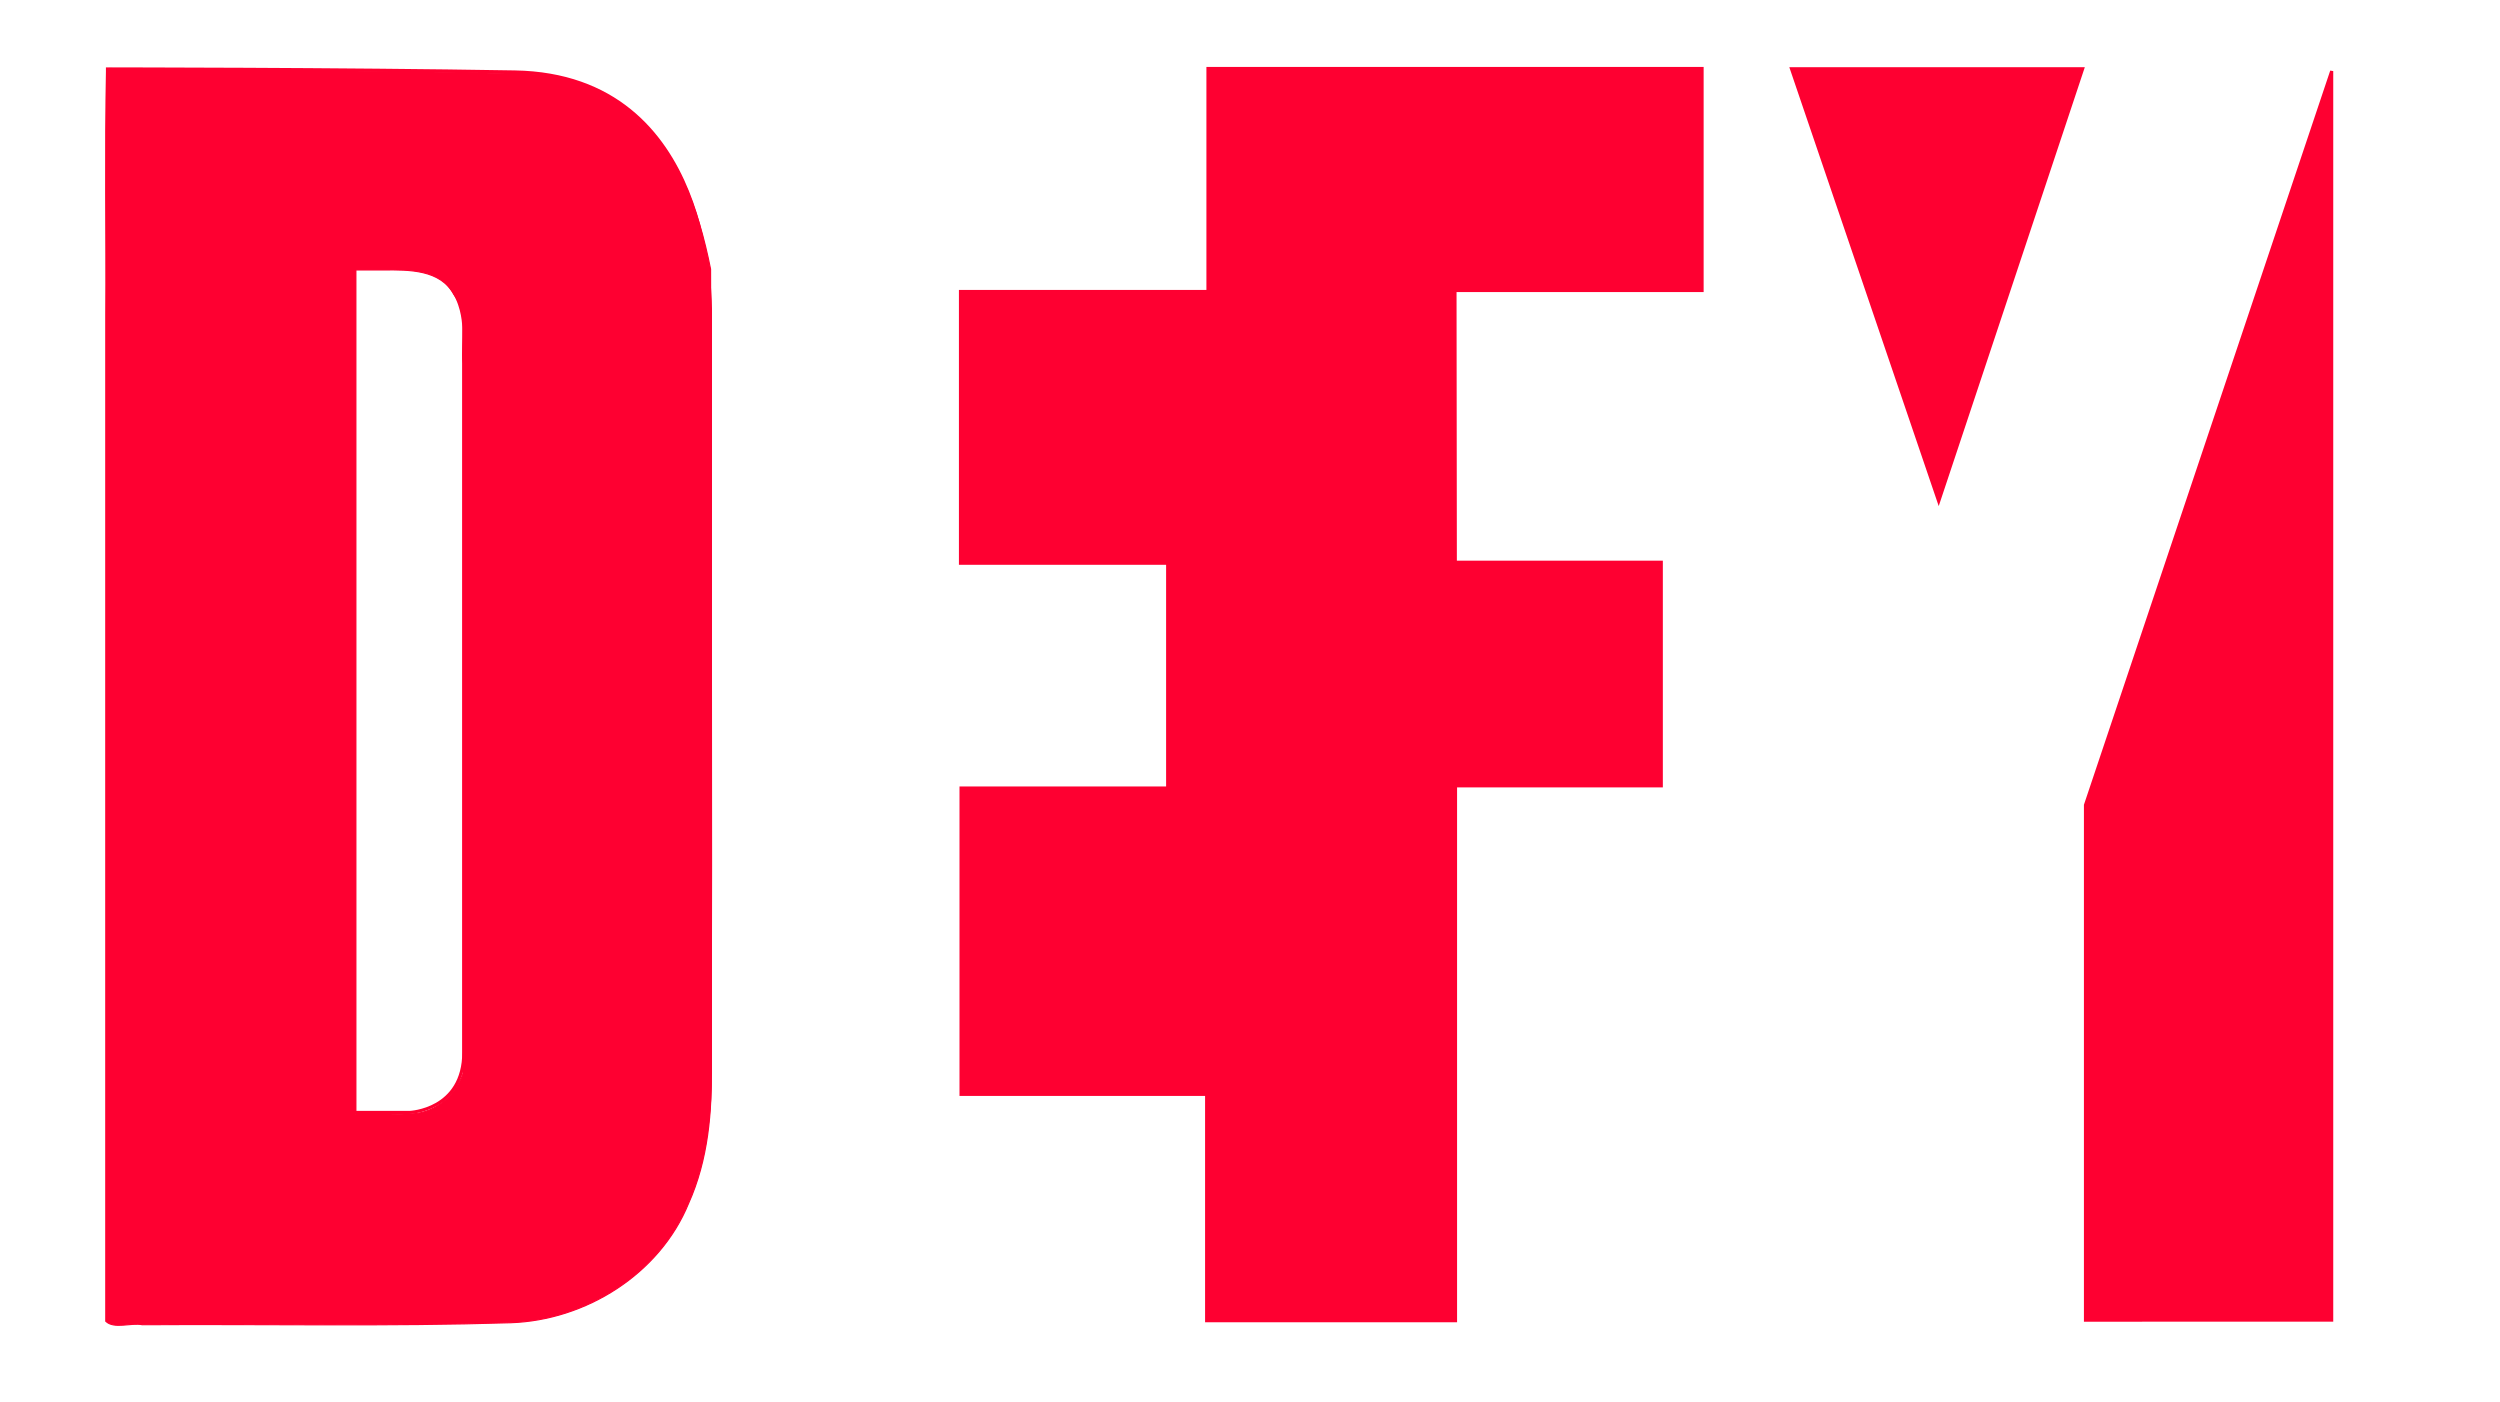
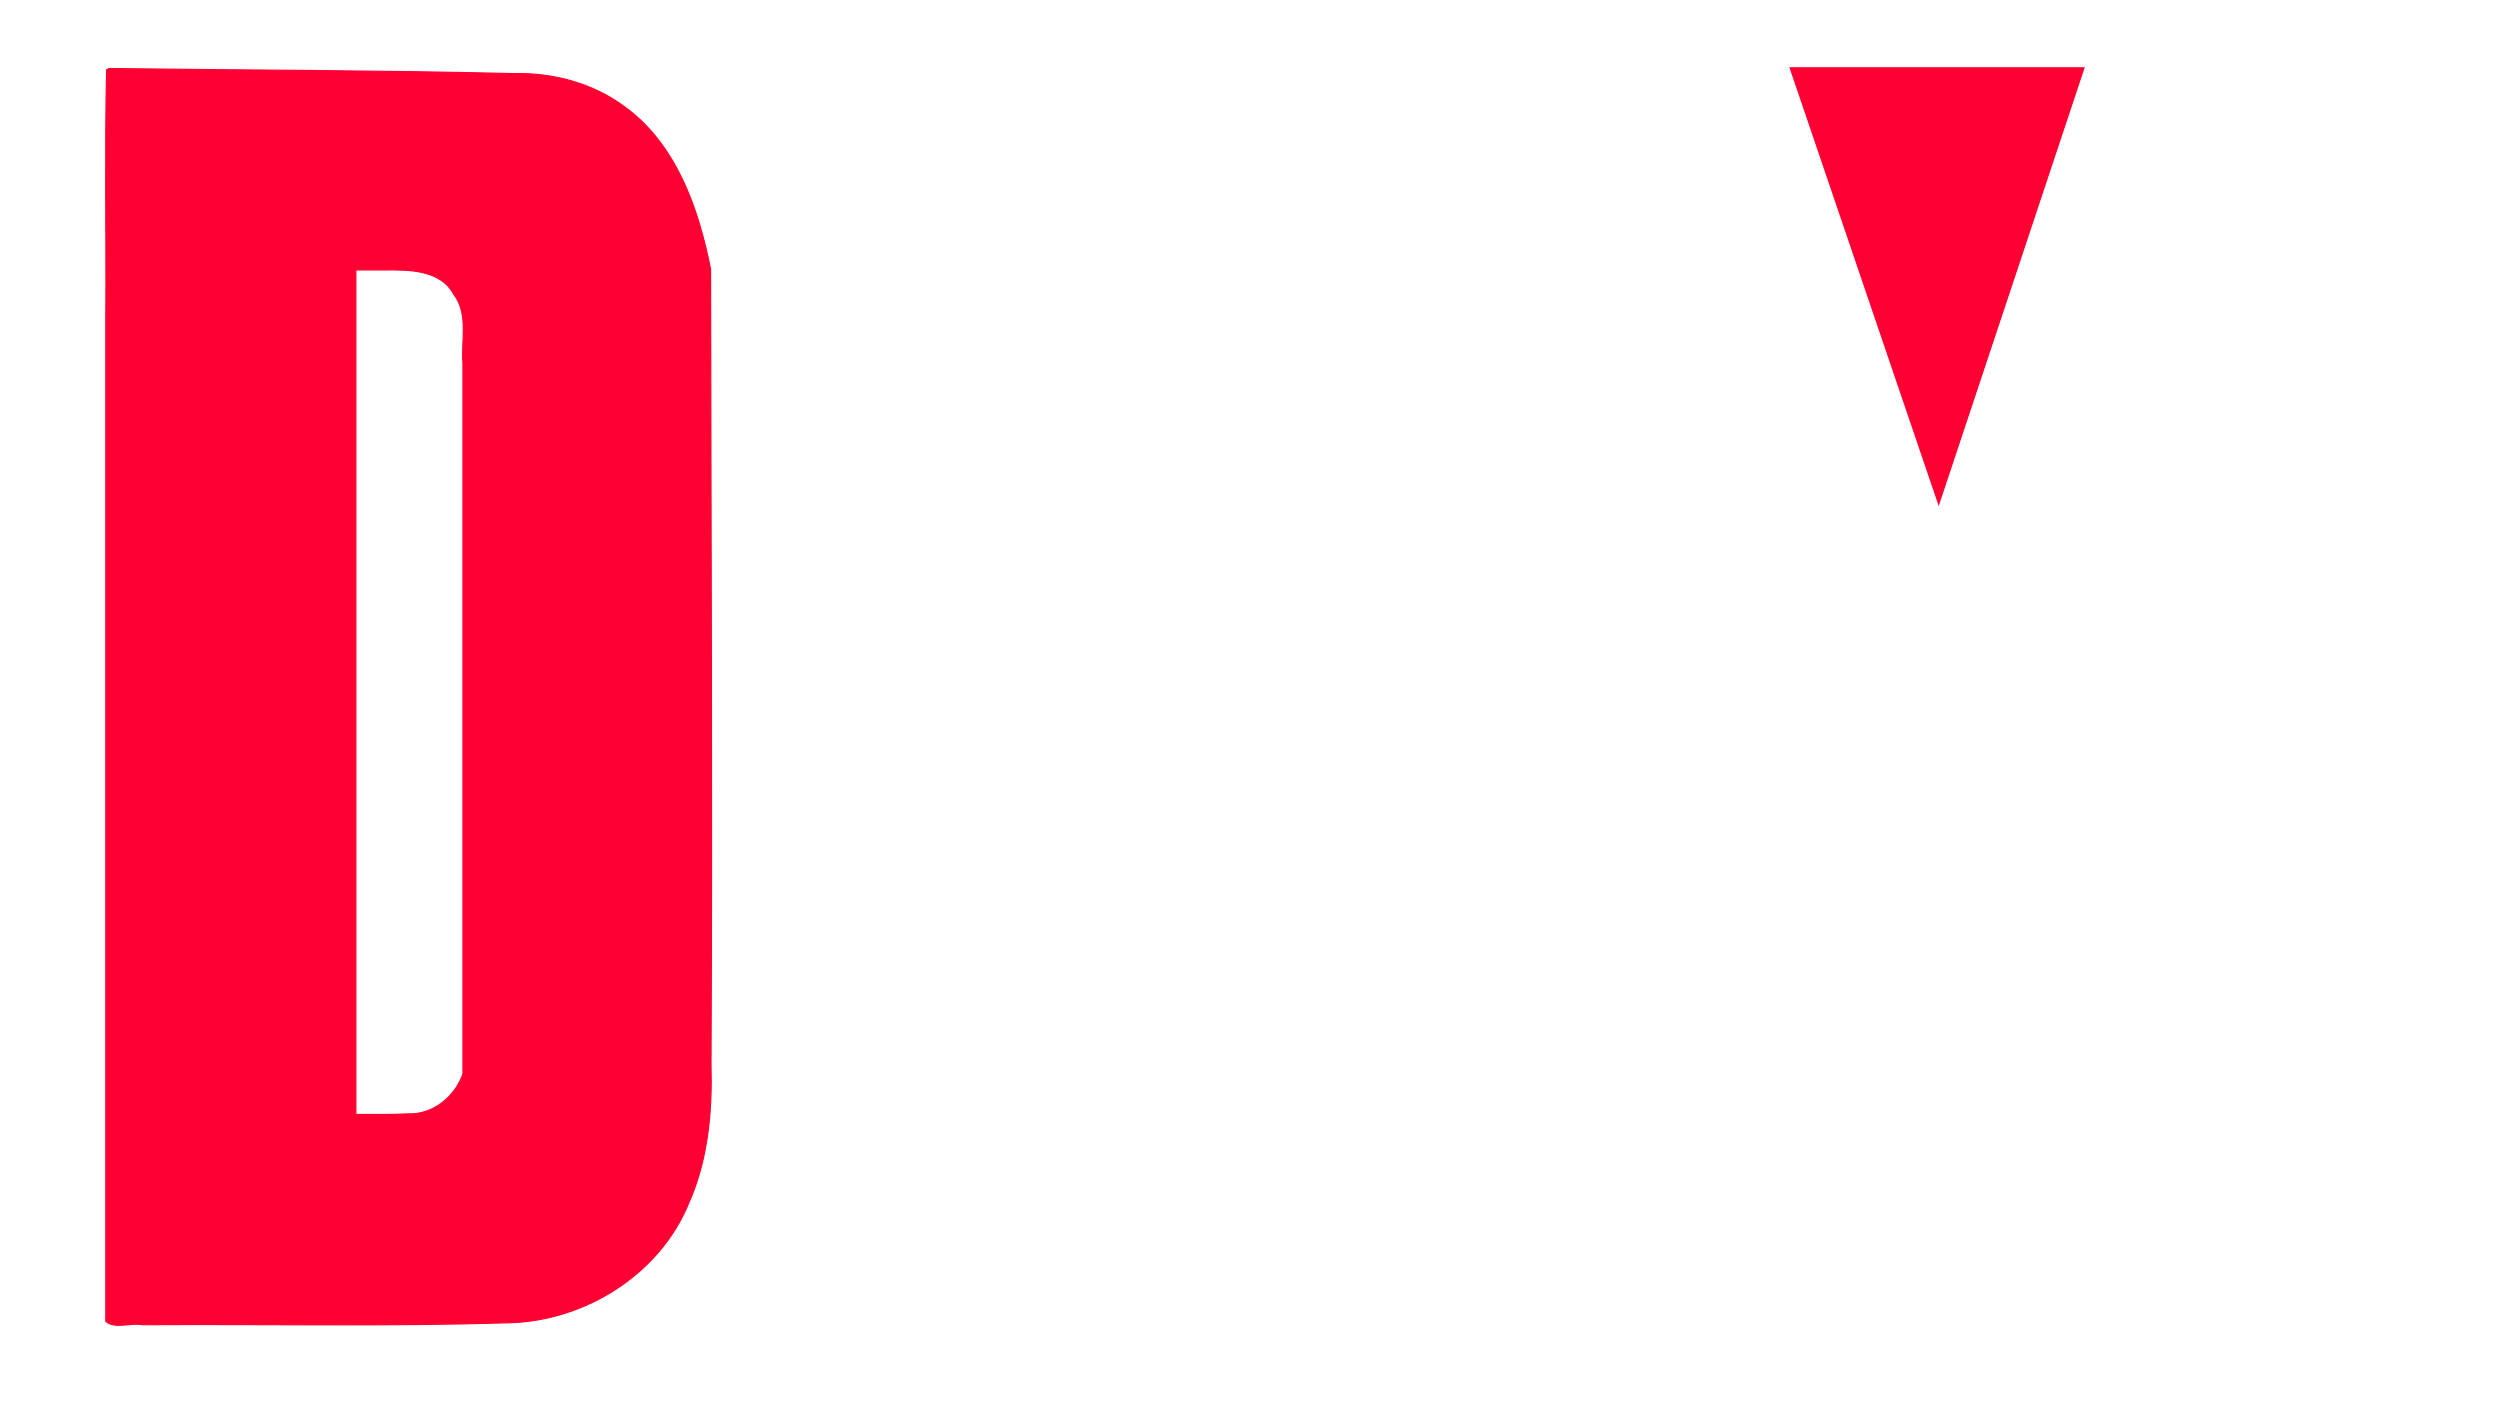
<svg xmlns="http://www.w3.org/2000/svg" xmlns:ns1="http://www.inkscape.org/namespaces/inkscape" xmlns:ns2="http://sodipodi.sourceforge.net/DTD/sodipodi-0.dtd" width="214mm" height="120mm" viewBox="0 0 214 120" version="1.1" id="svg864" ns1:version="1.0.1 (3bc2e813f5, 2020-09-07)" ns2:docname="Defy_2018.svg">
  <defs id="defs858" />
  <ns2:namedview id="base" pagecolor="#ffffff" bordercolor="#666666" borderopacity="1.0" ns1:pageopacity="0.0" ns1:pageshadow="2" ns1:zoom="0.7" ns1:cx="541.07741" ns1:cy="405.78571" ns1:document-units="mm" ns1:current-layer="layer1" ns1:document-rotation="0" showgrid="false" ns1:window-width="1920" ns1:window-height="1017" ns1:window-x="-8" ns1:window-y="-8" ns1:window-maximized="1" />
  <g ns1:label="Capa 1" ns1:groupmode="layer" id="layer1">
    <g id="g1616" transform="translate(3.78,-65.768)">
-       <path style="fill:#fe0031;fill-opacity:1;stroke:#fe0031;stroke-width:0.265px;stroke-linecap:butt;stroke-linejoin:miter;stroke-opacity:1" d="m 120.768,90.638 h 21.151 V 71.629 H 99.621 V 90.721 H 78.436 v 23.26 h 17.735 v 19.24 H 78.485 v 26.229 h 21.022 v 19.37 h 21.306 v -45.781 h 17.614 v -19.147 h -17.632 z" id="path1532" />
-       <path style="fill:#fe0031;fill-opacity:1;stroke:#fe0031;stroke-width:0.265px;stroke-linecap:butt;stroke-linejoin:miter;stroke-opacity:1" d="M 174.736,178.774 V 134.678 L 195.813,71.853 V 178.77 Z" id="path1549" />
      <path style="fill:#fe0031;fill-opacity:1;stroke:#fe0031;stroke-width:0.265px;stroke-linecap:butt;stroke-linejoin:miter;stroke-opacity:1" d="m 162.173,108.675 12.324,-37.022 h -24.927 z" id="path1566" />
      <g id="g1605" style="stroke:#fe0031;stroke-opacity:1">
-         <path style="fill:none;stroke:#fe0031;stroke-width:0.265px;stroke-linecap:butt;stroke-linejoin:miter;stroke-opacity:1" d="M 5.419,71.669 V 178.746 H 36.366 c 0,0 20.669,2.454 20.669,-21.078 V 92.478 c 0,-0.37 0.35,-20.256 -16.748,-20.55 C 25.274,71.671 5.419,71.669 5.419,71.669 Z" id="path1528" ns2:nodetypes="cccscsc" />
-         <path style="fill:none;stroke:#fe0031;stroke-width:0.265px;stroke-linecap:butt;stroke-linejoin:miter;stroke-opacity:1" d="M 26.534,88.733 V 160.993 h 4.74 c 0,0 4.649,-0.157 4.649,-5.17 0,-5.014 0,-61.86 0,-61.86 0,0 0.163,-5.263 -4.912,-5.263 -5.075,0 -4.477,0.033 -4.477,0.033 z" id="path1530" />
-       </g>
+         </g>
      <path style="fill:#fe0031;fill-opacity:1;fill-rule:evenodd;stroke:#fe0031;stroke-width:0.378;stroke-linecap:round;stroke-opacity:1" d="m 20.174,270.708 c -0.594,26.336 -0.084,52.866 -0.254,79.276 0,108.335 0,216.67 0,325.006 2.722,2.596 8.104,0.349 11.814,1.099 39.64,-0.261 79.303,0.585 118.929,-0.645 24.287,-0.799 48.144,-15.742 57.485,-38.528 6.317,-14.075 7.676,-29.682 7.254,-44.929 0.43,-85.627 -0.028,-171.261 -0.142,-256.886 -3.87,-19.48 -10.996,-40.16 -27.68,-52.358 -10.26,-7.64 -23.132,-11.096 -35.841,-10.788 -43.56,-1.057 -87.139,-1.074 -130.708,-1.641 l -0.649,0.299 z m 89.637,64.667 c 7.944,-0.058 18.138,-0.189 22.533,7.882 4.81,6.415 2.351,14.829 2.932,22.33 0,76.502 0,153.003 0,229.505 -2.595,7.432 -9.777,13.261 -17.812,12.888 -5.586,0.317 -11.183,0.156 -16.775,0.197 0,-90.934 0,-181.868 0,-272.801 3.04,0 6.081,0 9.121,0 z" id="path1607" transform="scale(0.265)" />
    </g>
  </g>
</svg>